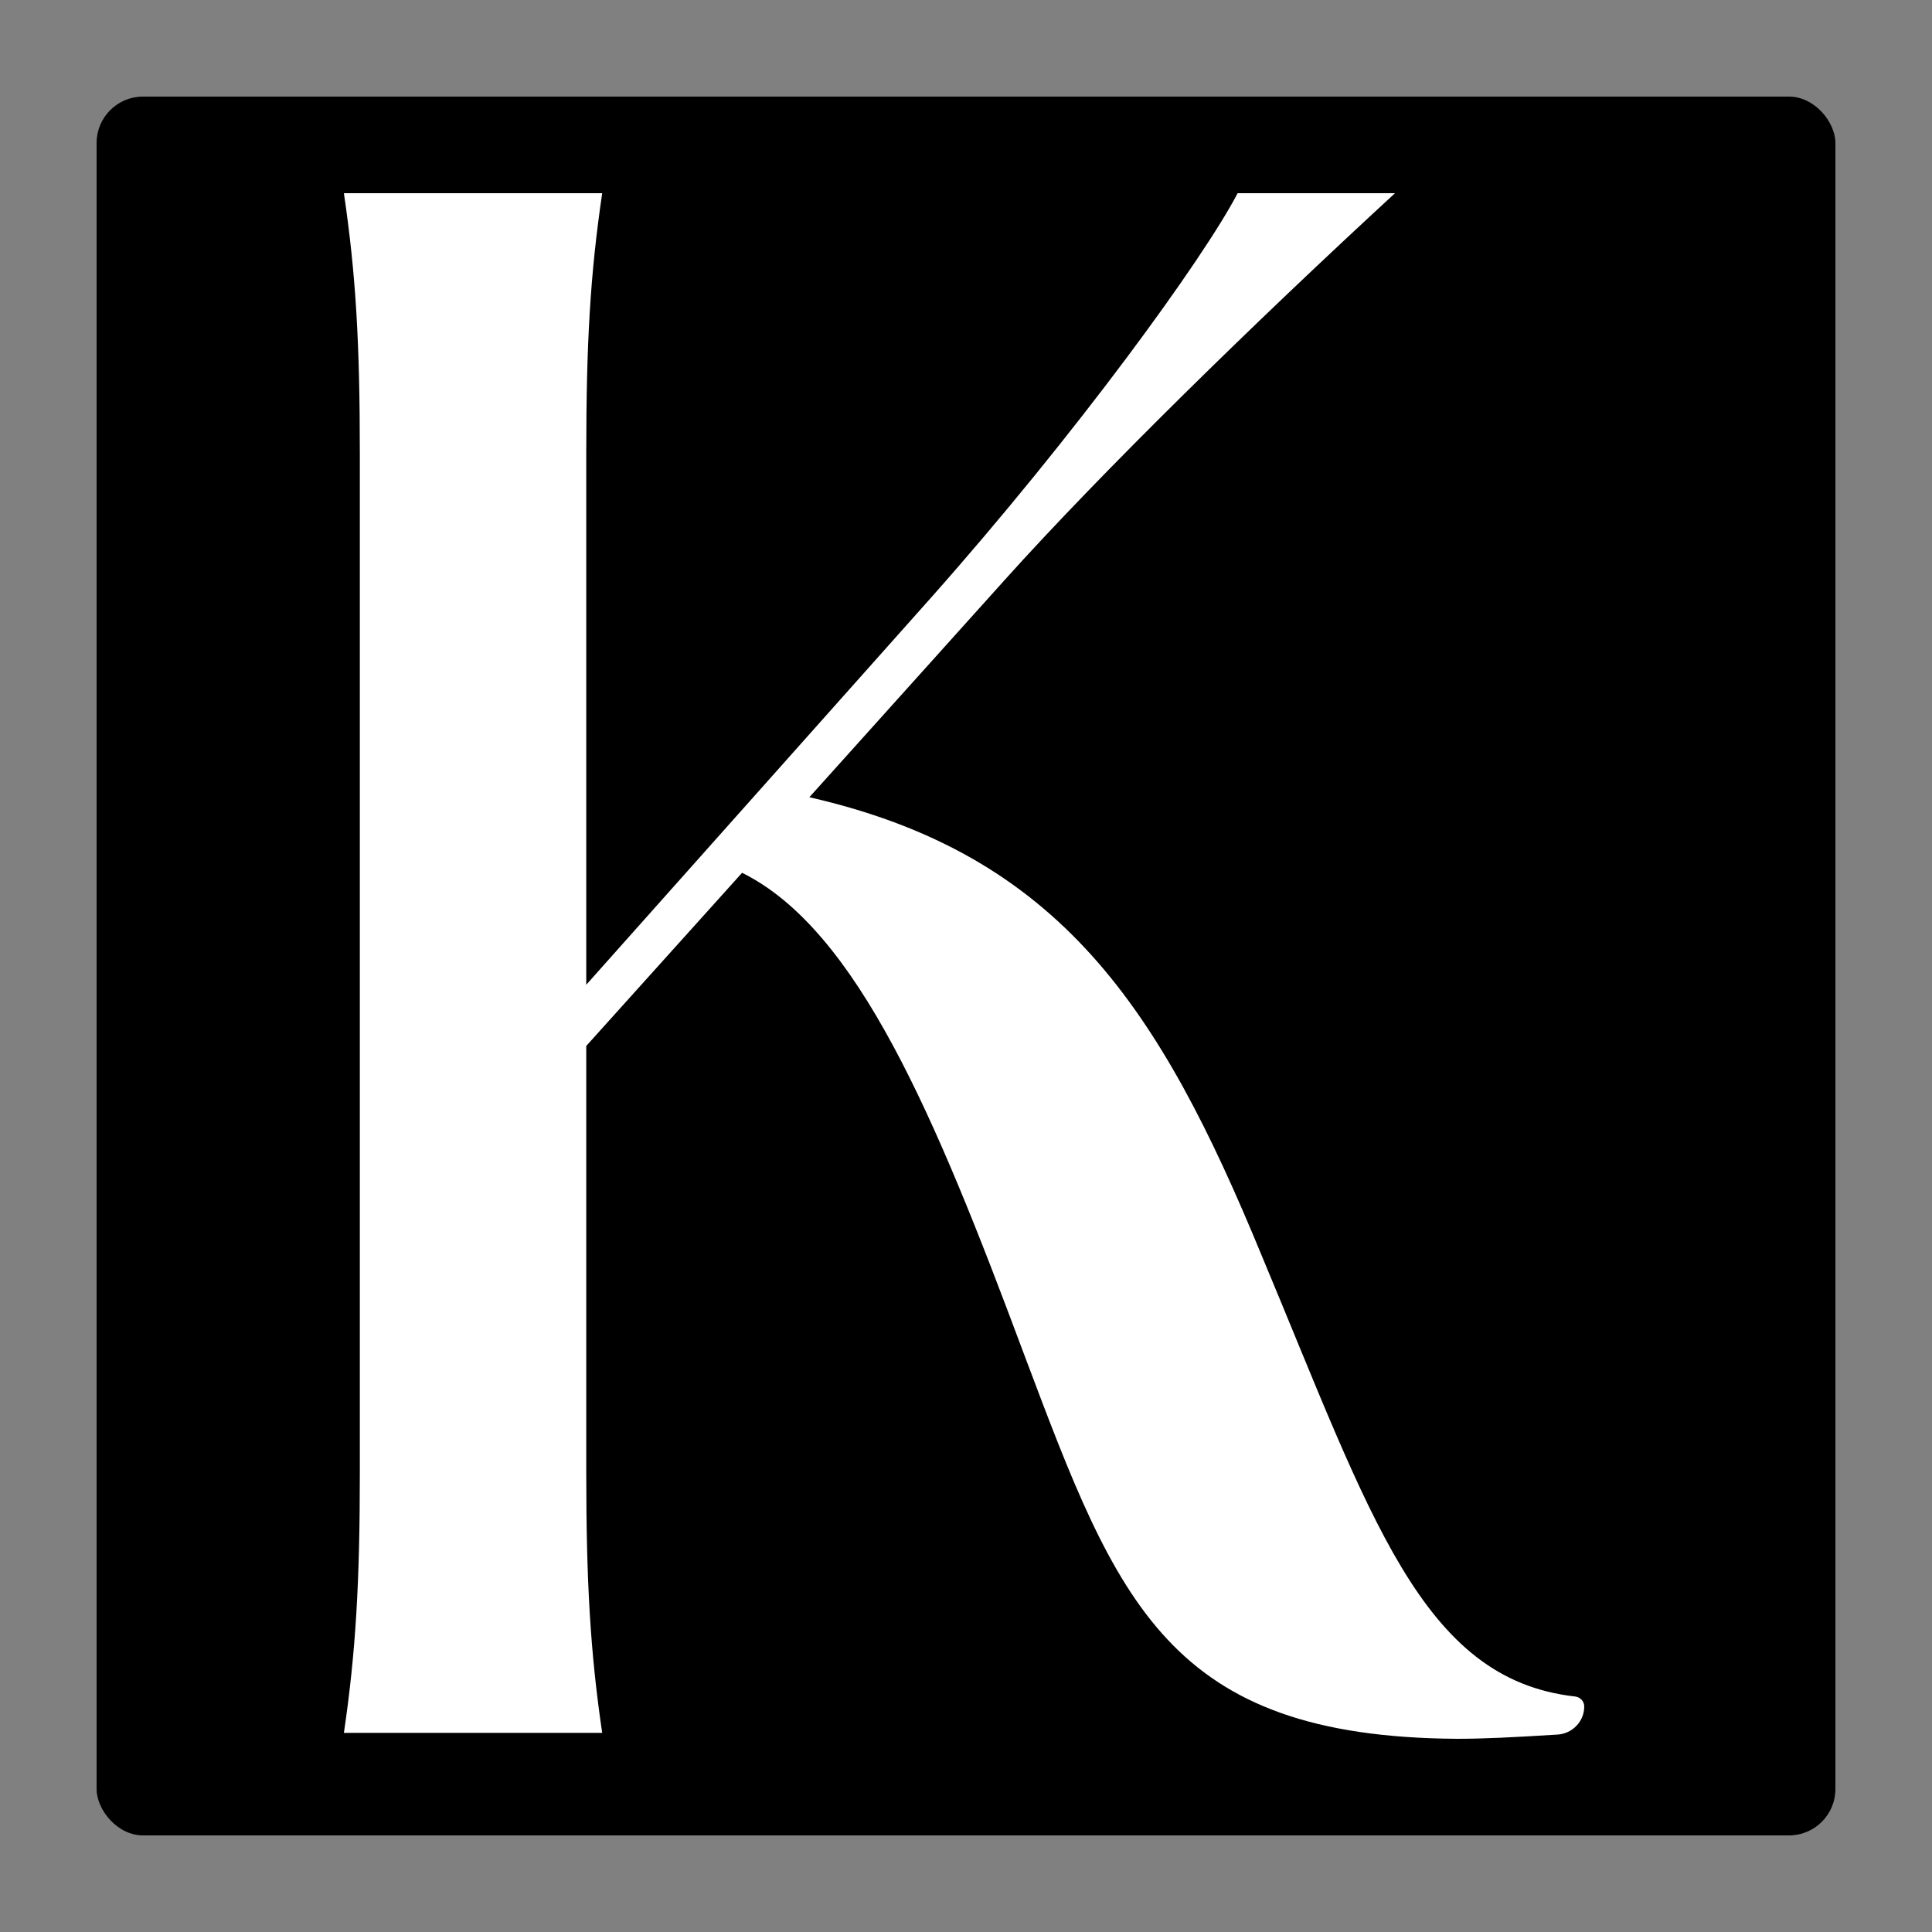
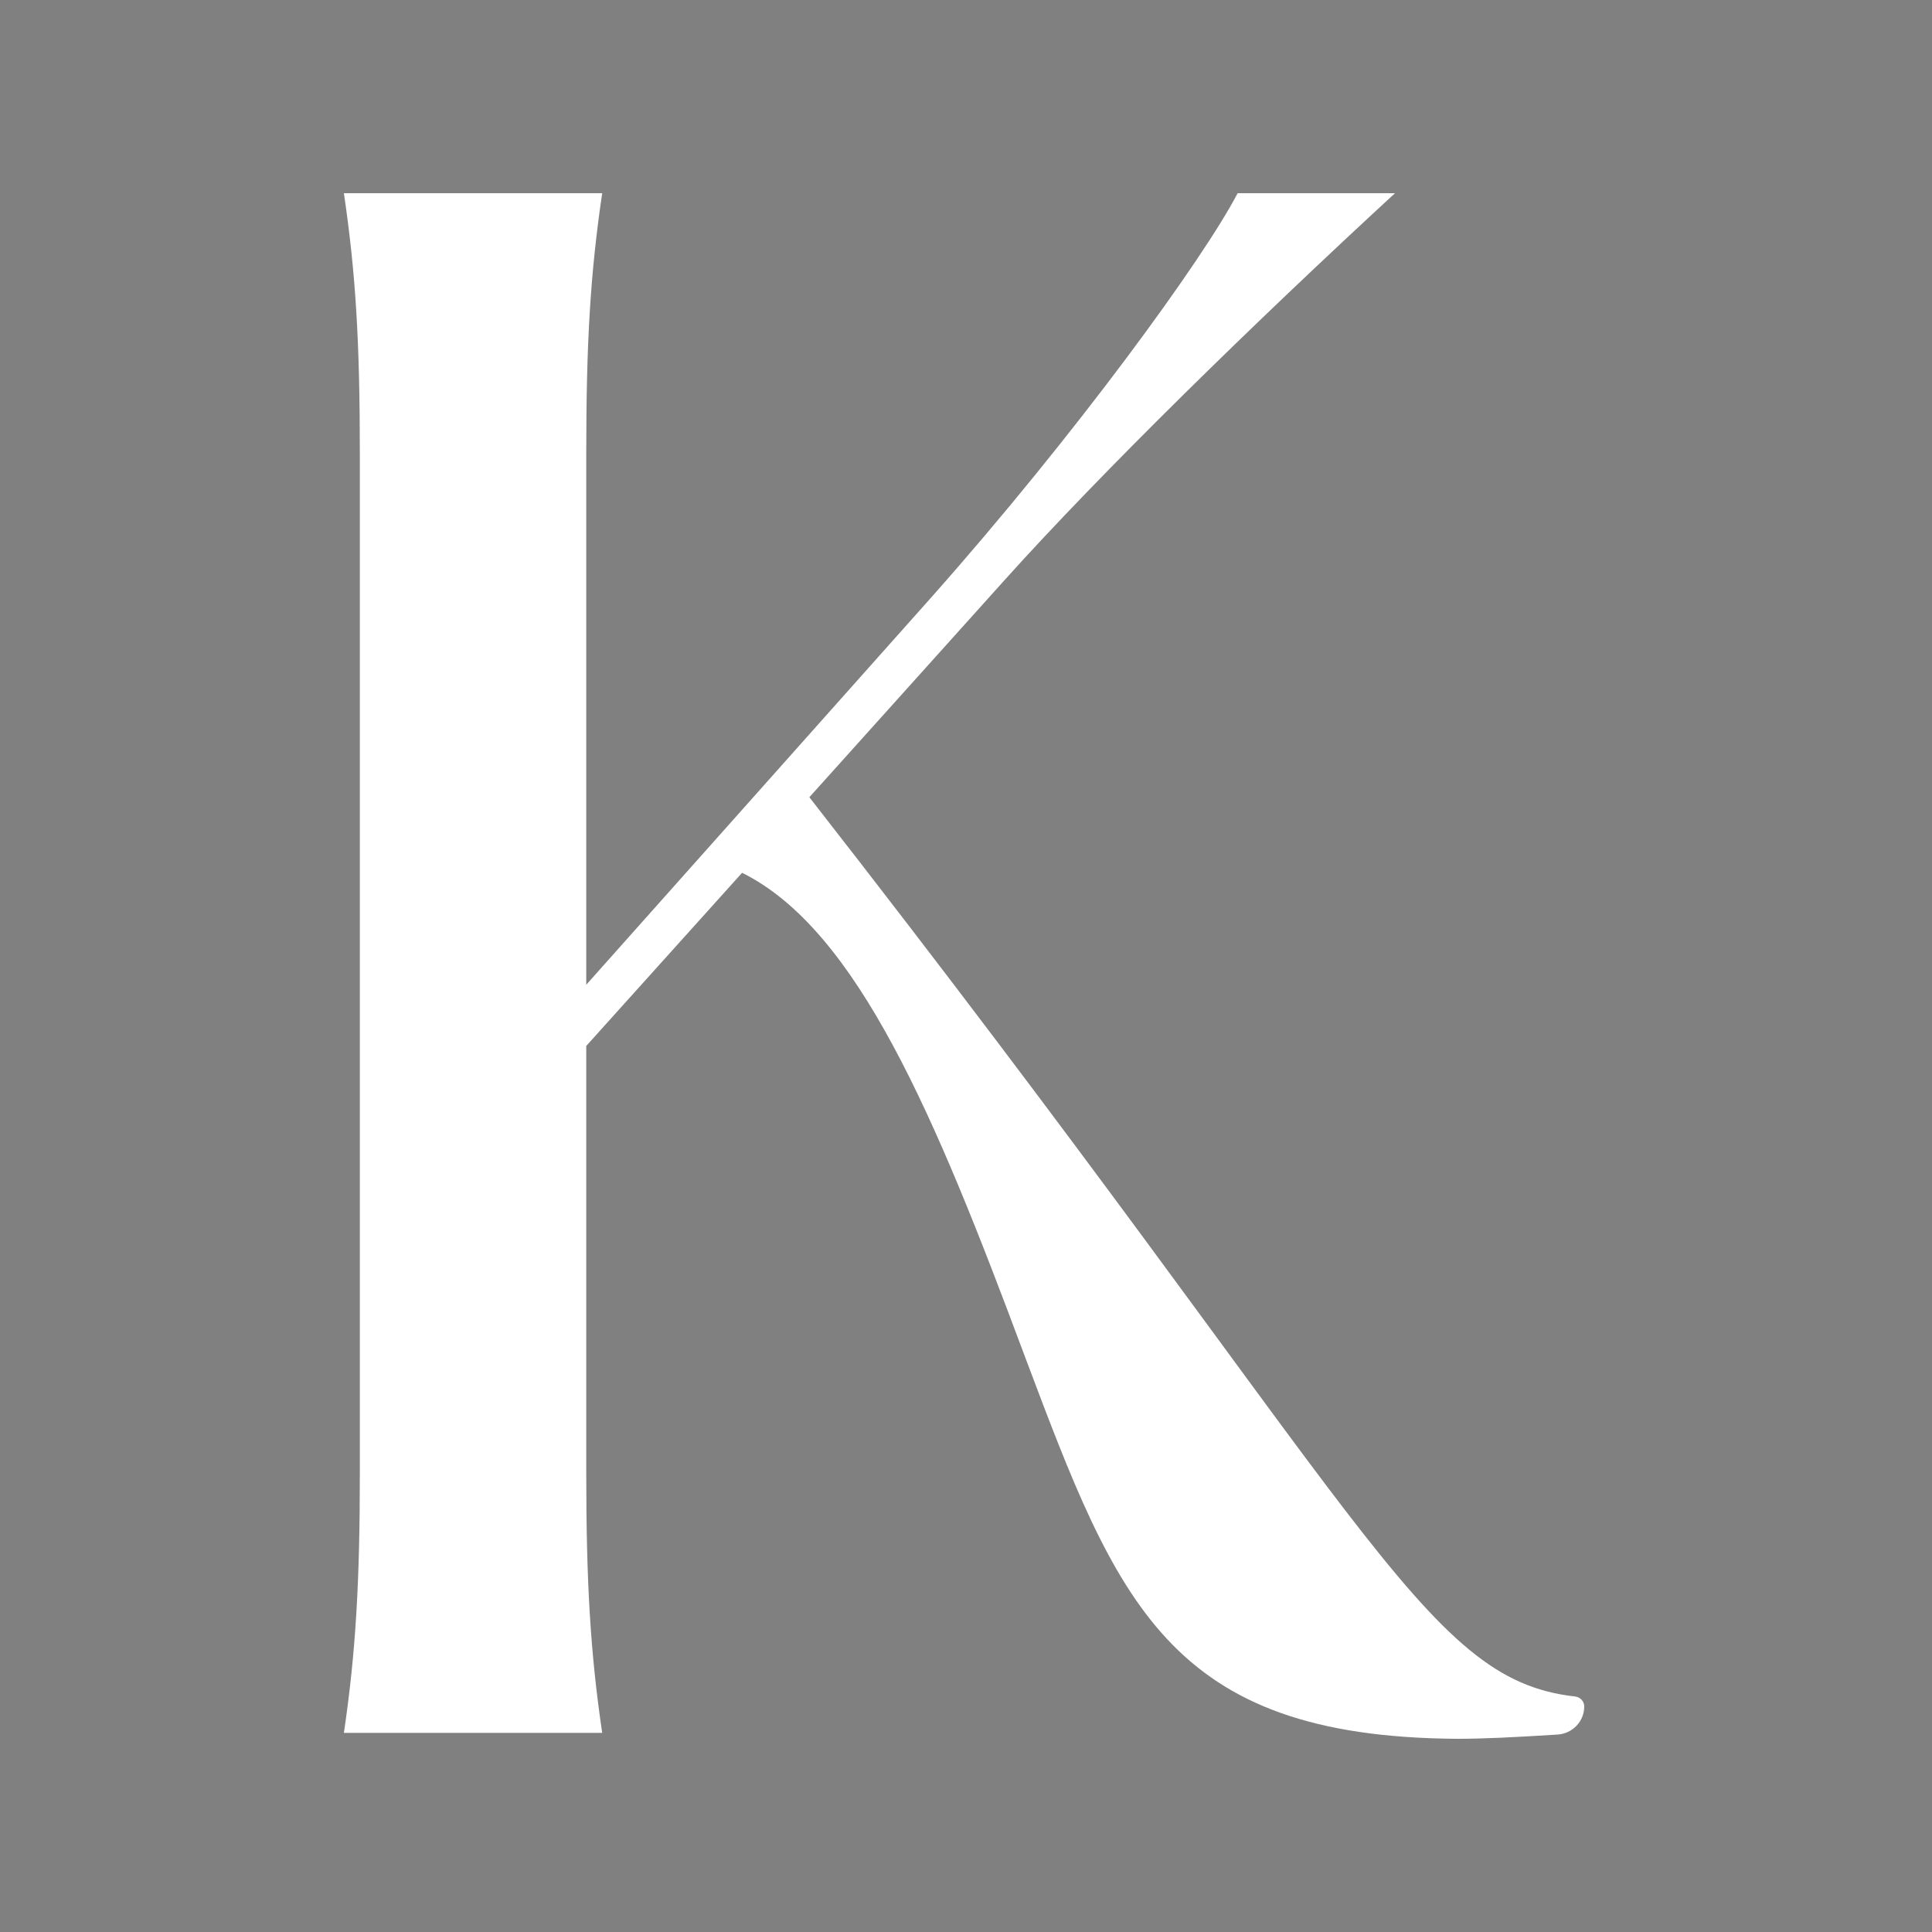
<svg xmlns="http://www.w3.org/2000/svg" width="500" height="500" viewBox="0 0 500 500" fill="none">
  <rect x="0" y="0" width="500" height="500" fill="#808080" stroke="none" />
-   <rect x="25" y="25" width="450" height="450" rx="12" fill="black" />
-   <path d="M93.126 117.433C93.126 88.824 92.094 70.945 89 50H155.848C152.753 70.945 151.722 88.824 151.722 117.433V254.853L240.909 154.725C278.541 112.326 311.534 66.859 320.297 50H361.023C324.423 83.716 285.241 122.03 259.982 150.128L209.462 206.321C274.417 221.138 300.192 260.985 326.484 324.84C354.797 392.481 367.74 434.564 407.622 439.051C408.966 439.202 410 440.295 410 441.635C410 445.48 406.972 448.662 403.103 448.905C391.329 449.635 383.982 450 377.005 450C302.286 449.493 289.212 414.752 265.321 351.272L264.795 349.873C242.111 289.081 221.954 240.694 192.052 225.88L151.722 270.691V381.033C151.722 409.132 152.753 427.522 155.848 448.467H89C92.094 427.522 93.126 409.132 93.126 381.033V117.433Z" fill="white" />
+   <path d="M93.126 117.433C93.126 88.824 92.094 70.945 89 50H155.848C152.753 70.945 151.722 88.824 151.722 117.433V254.853L240.909 154.725C278.541 112.326 311.534 66.859 320.297 50H361.023C324.423 83.716 285.241 122.03 259.982 150.128L209.462 206.321C354.797 392.481 367.74 434.564 407.622 439.051C408.966 439.202 410 440.295 410 441.635C410 445.48 406.972 448.662 403.103 448.905C391.329 449.635 383.982 450 377.005 450C302.286 449.493 289.212 414.752 265.321 351.272L264.795 349.873C242.111 289.081 221.954 240.694 192.052 225.88L151.722 270.691V381.033C151.722 409.132 152.753 427.522 155.848 448.467H89C92.094 427.522 93.126 409.132 93.126 381.033V117.433Z" fill="white" />
</svg>